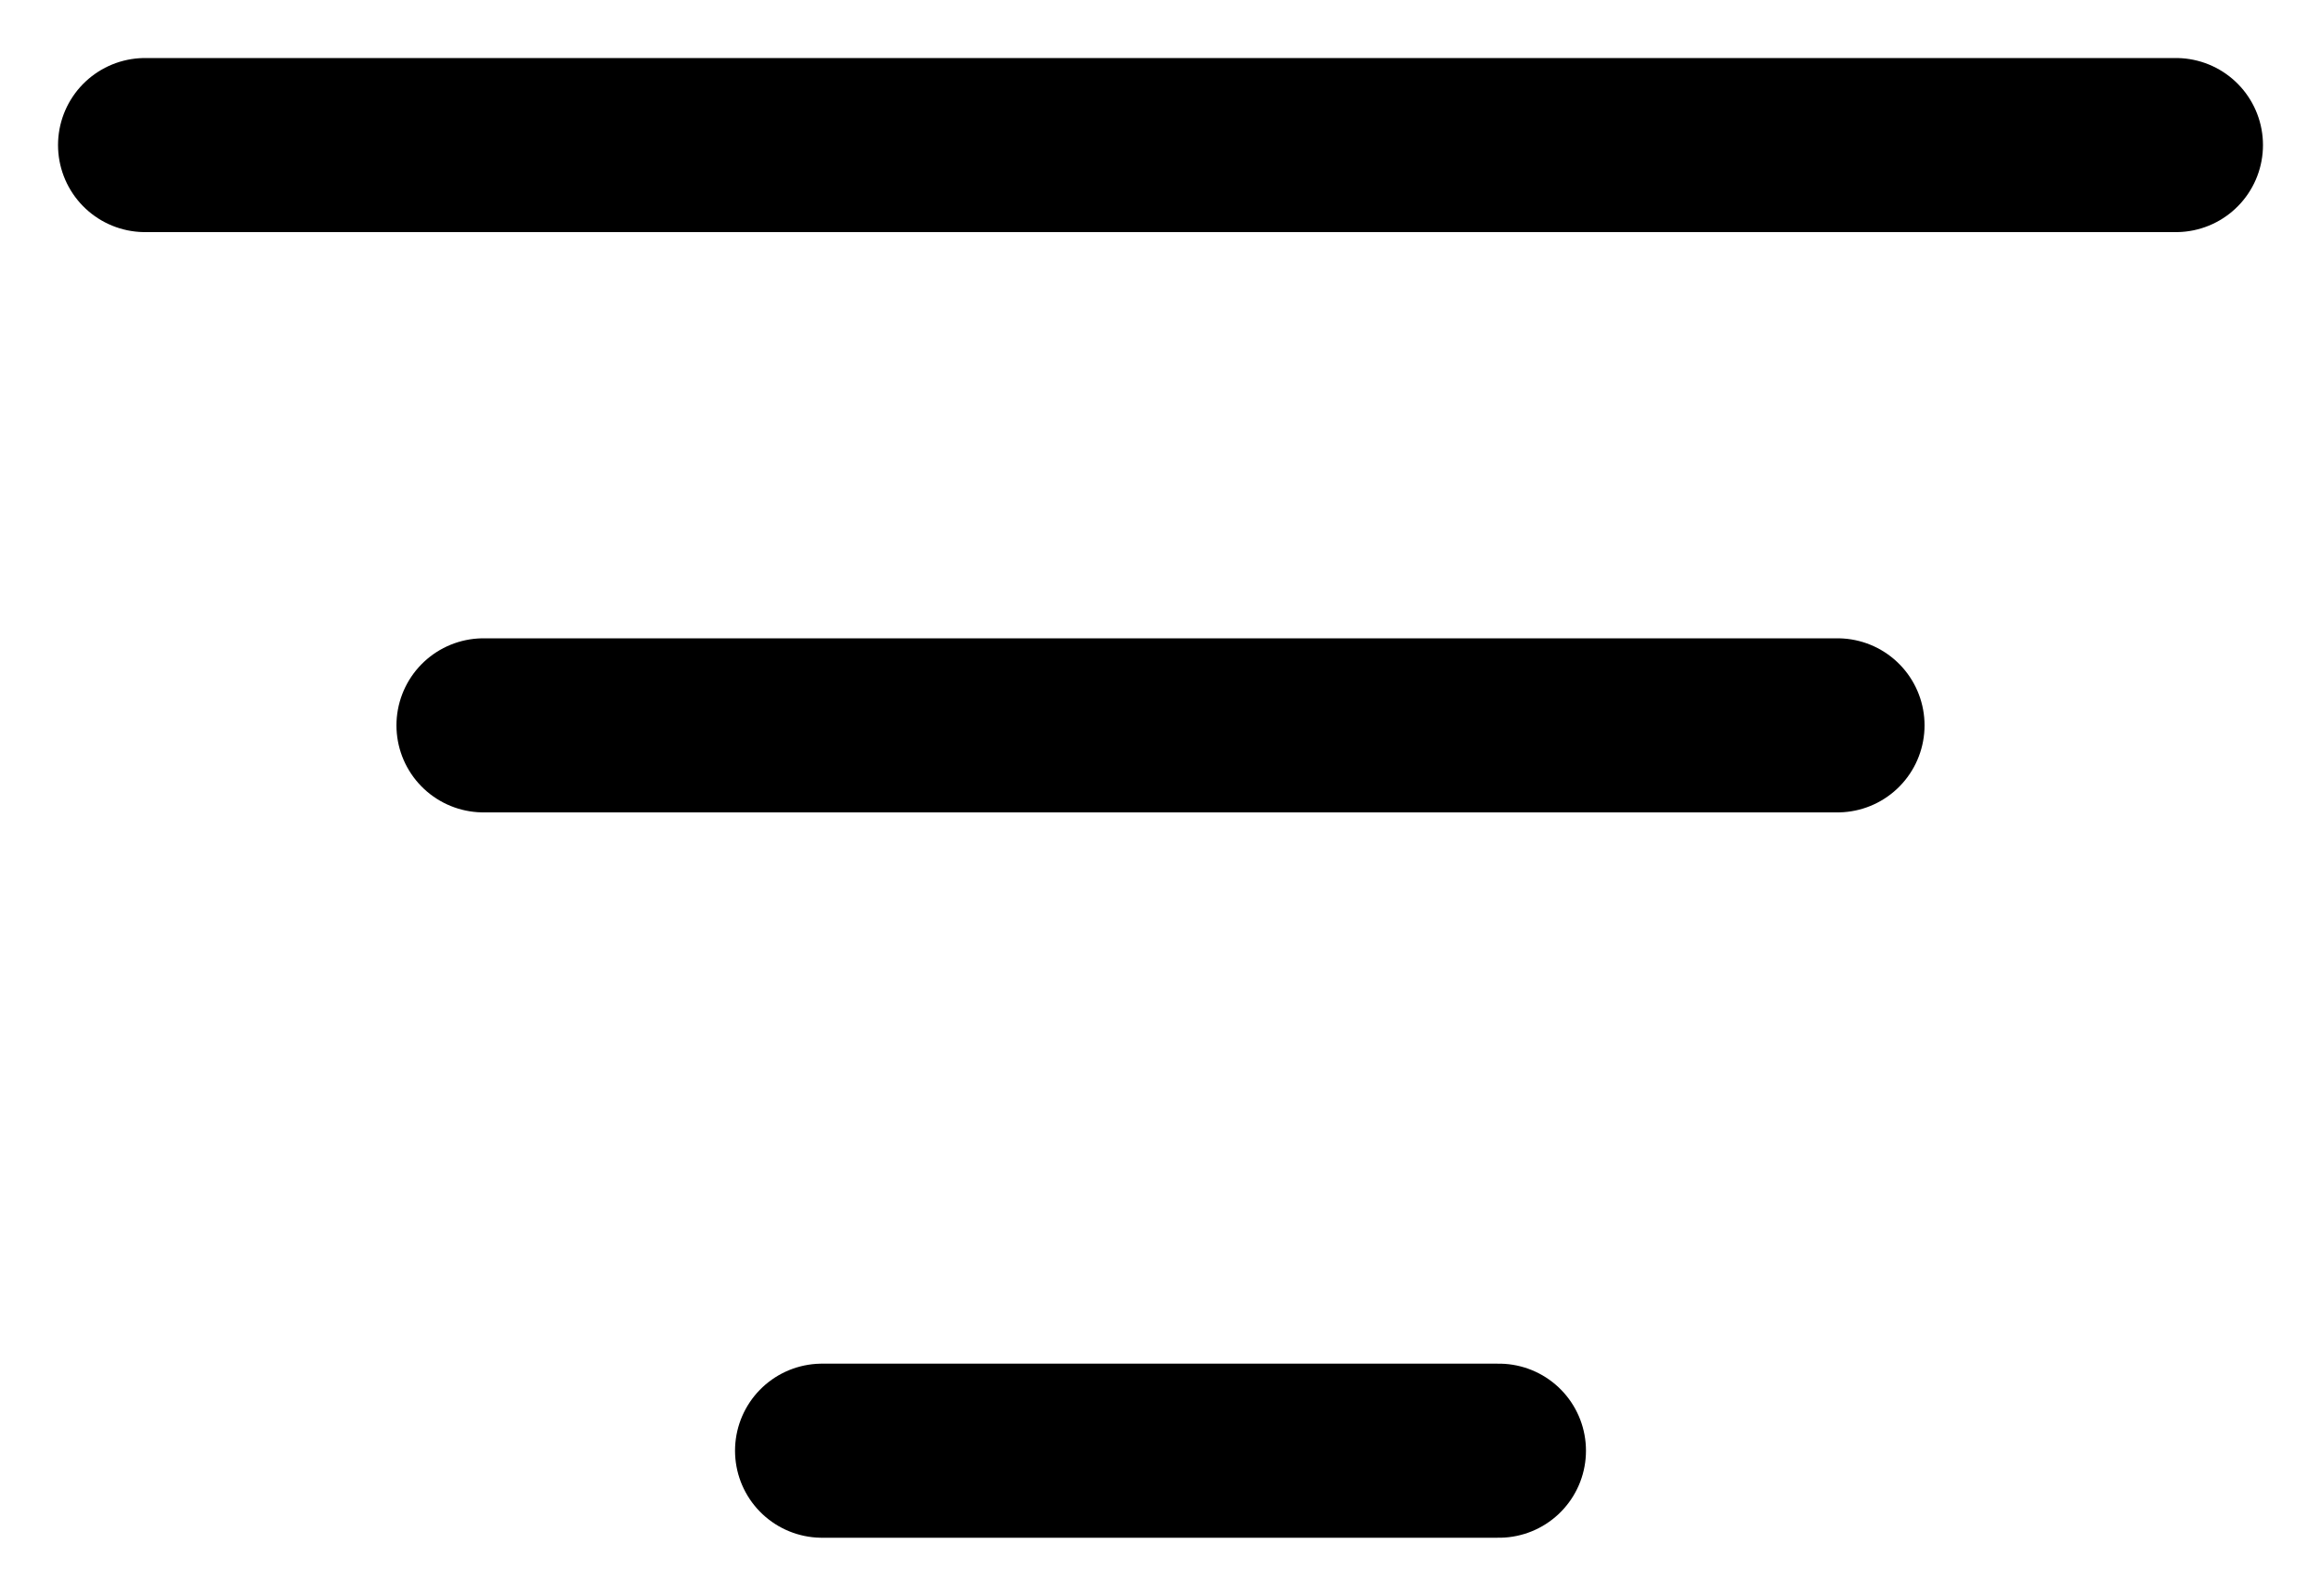
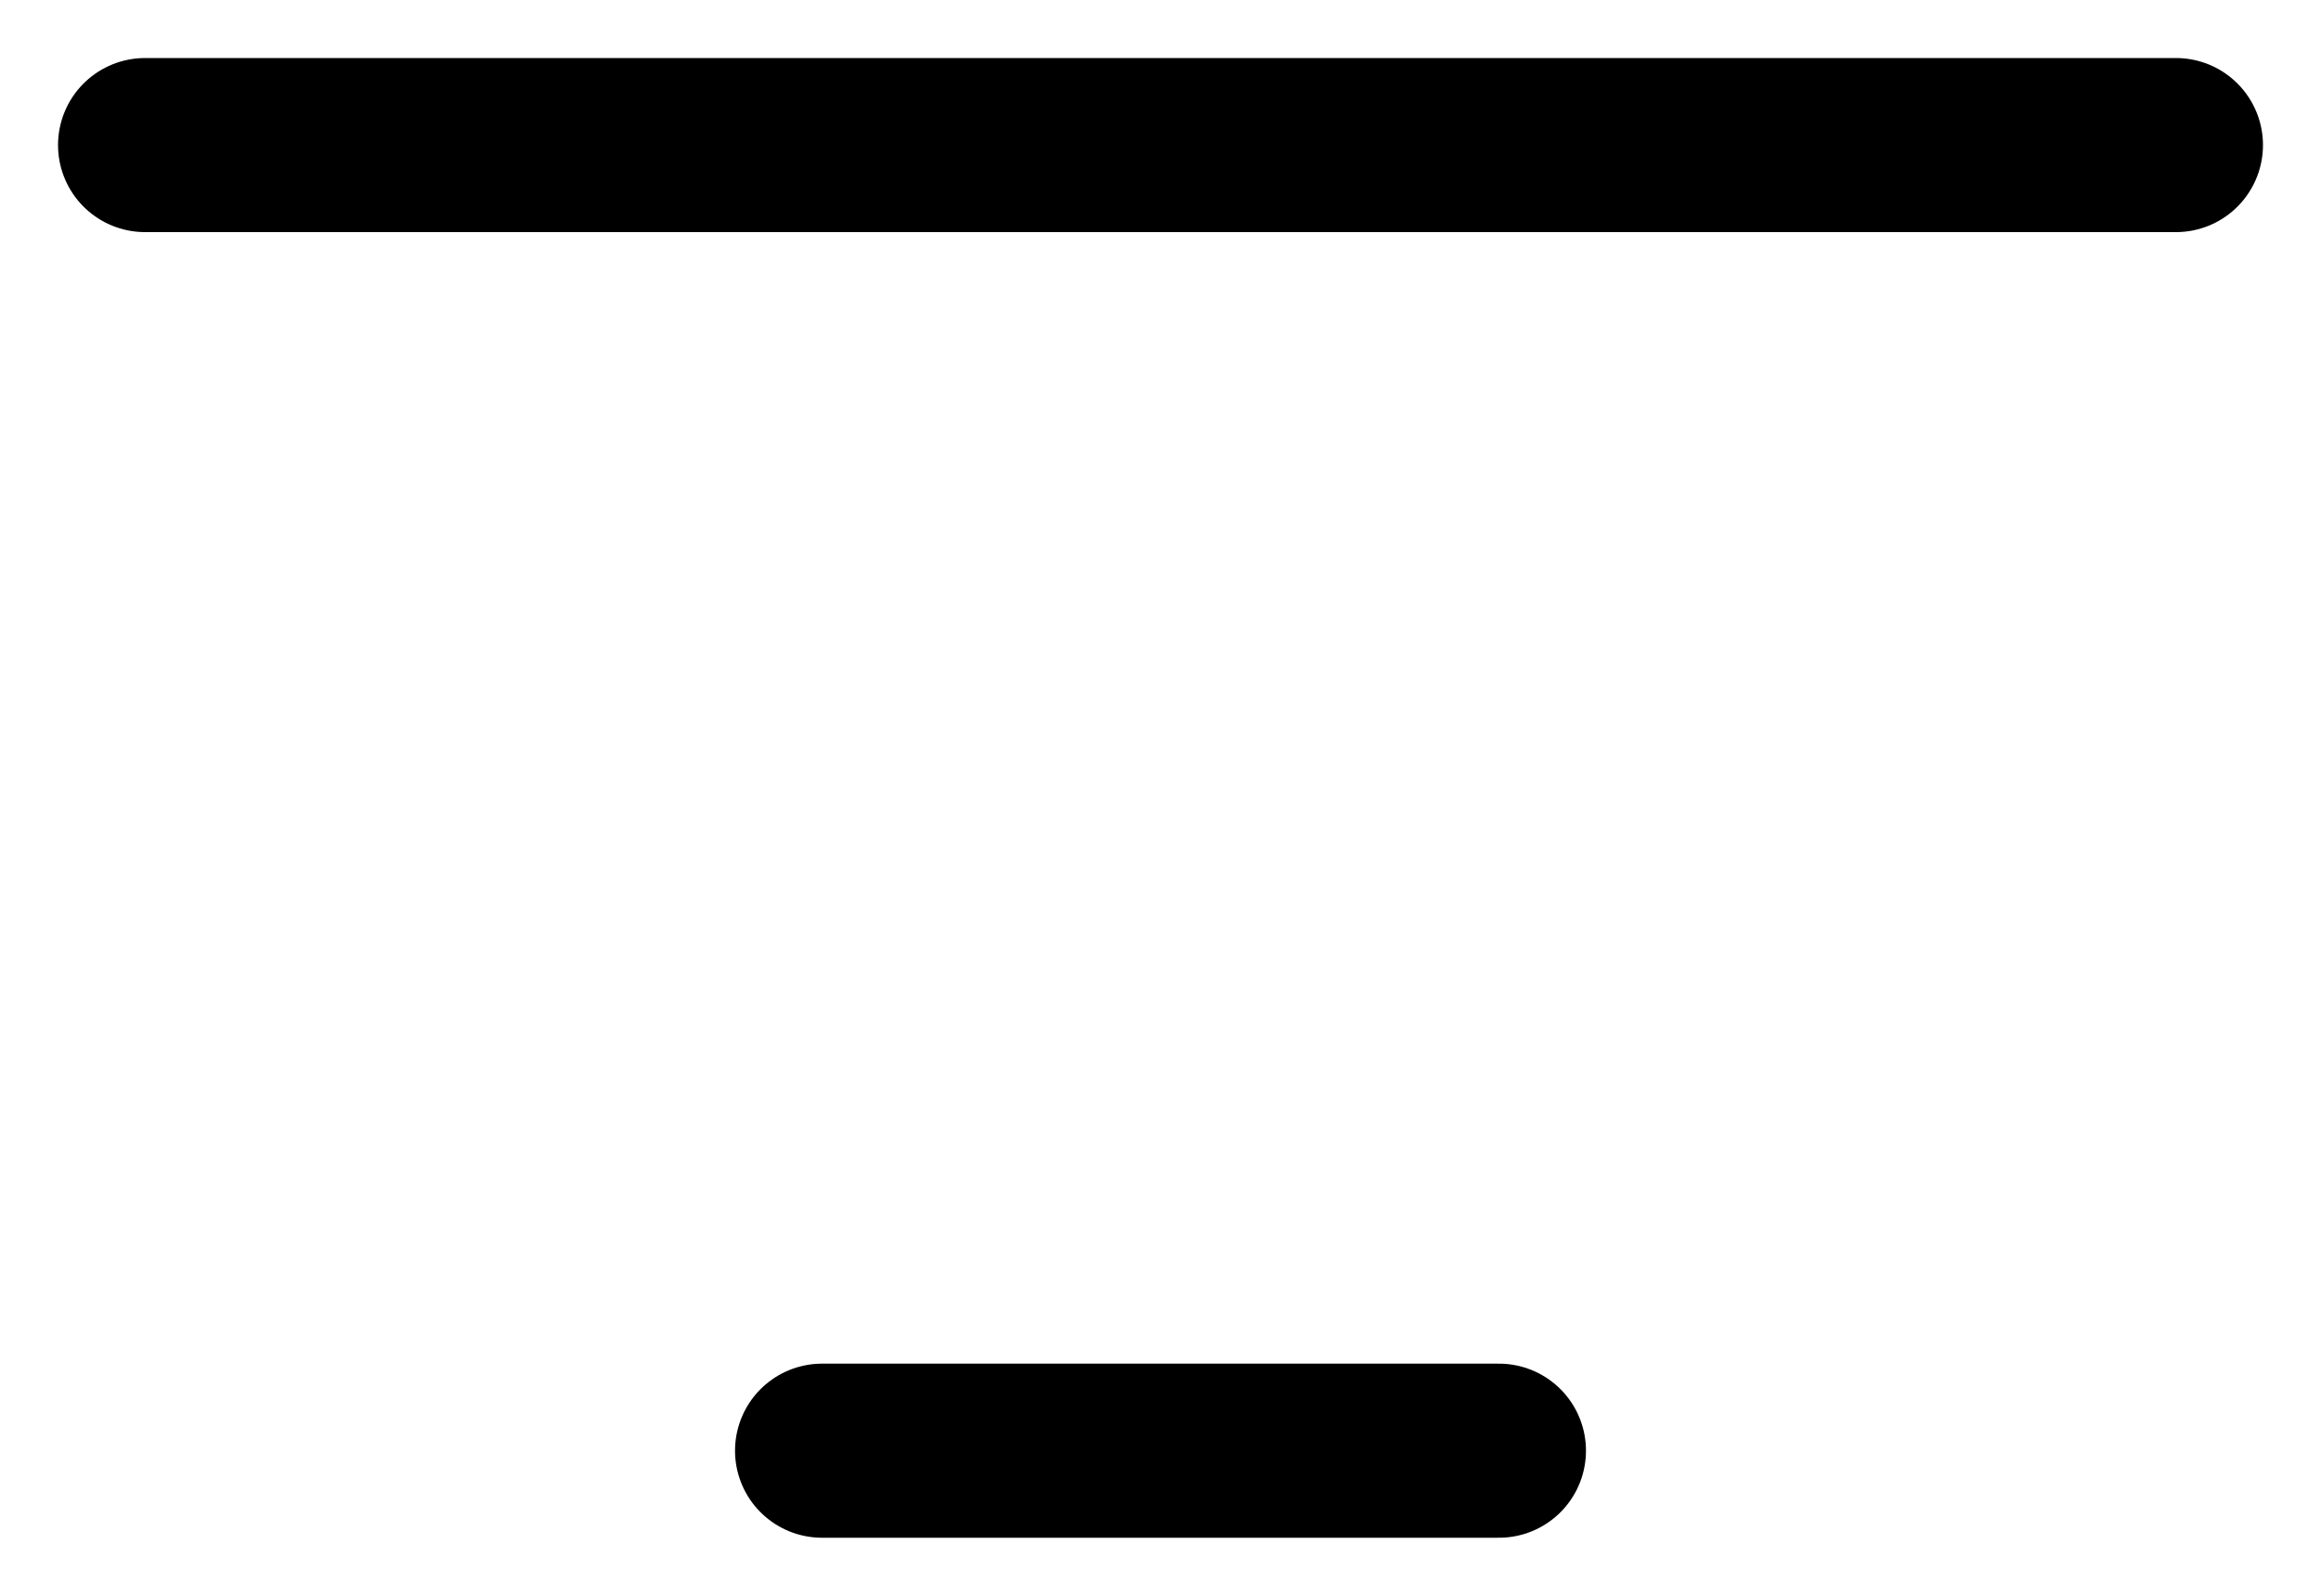
<svg xmlns="http://www.w3.org/2000/svg" width="16" height="11" viewBox="0 0 16 11" fill="none">
  <g id="Group 235">
-     <path id="Vector" d="M12.667 5H3.333" stroke="black" stroke-width="1.2" stroke-linecap="round" stroke-linejoin="round" />
    <path id="Vector_2" d="M15 1H1" stroke="black" stroke-width="1.2" stroke-linecap="round" stroke-linejoin="round" />
    <path id="Vector_3" d="M10.333 10L5.667 10" stroke="black" stroke-width="1.2" stroke-linecap="round" stroke-linejoin="round" />
  </g>
</svg>